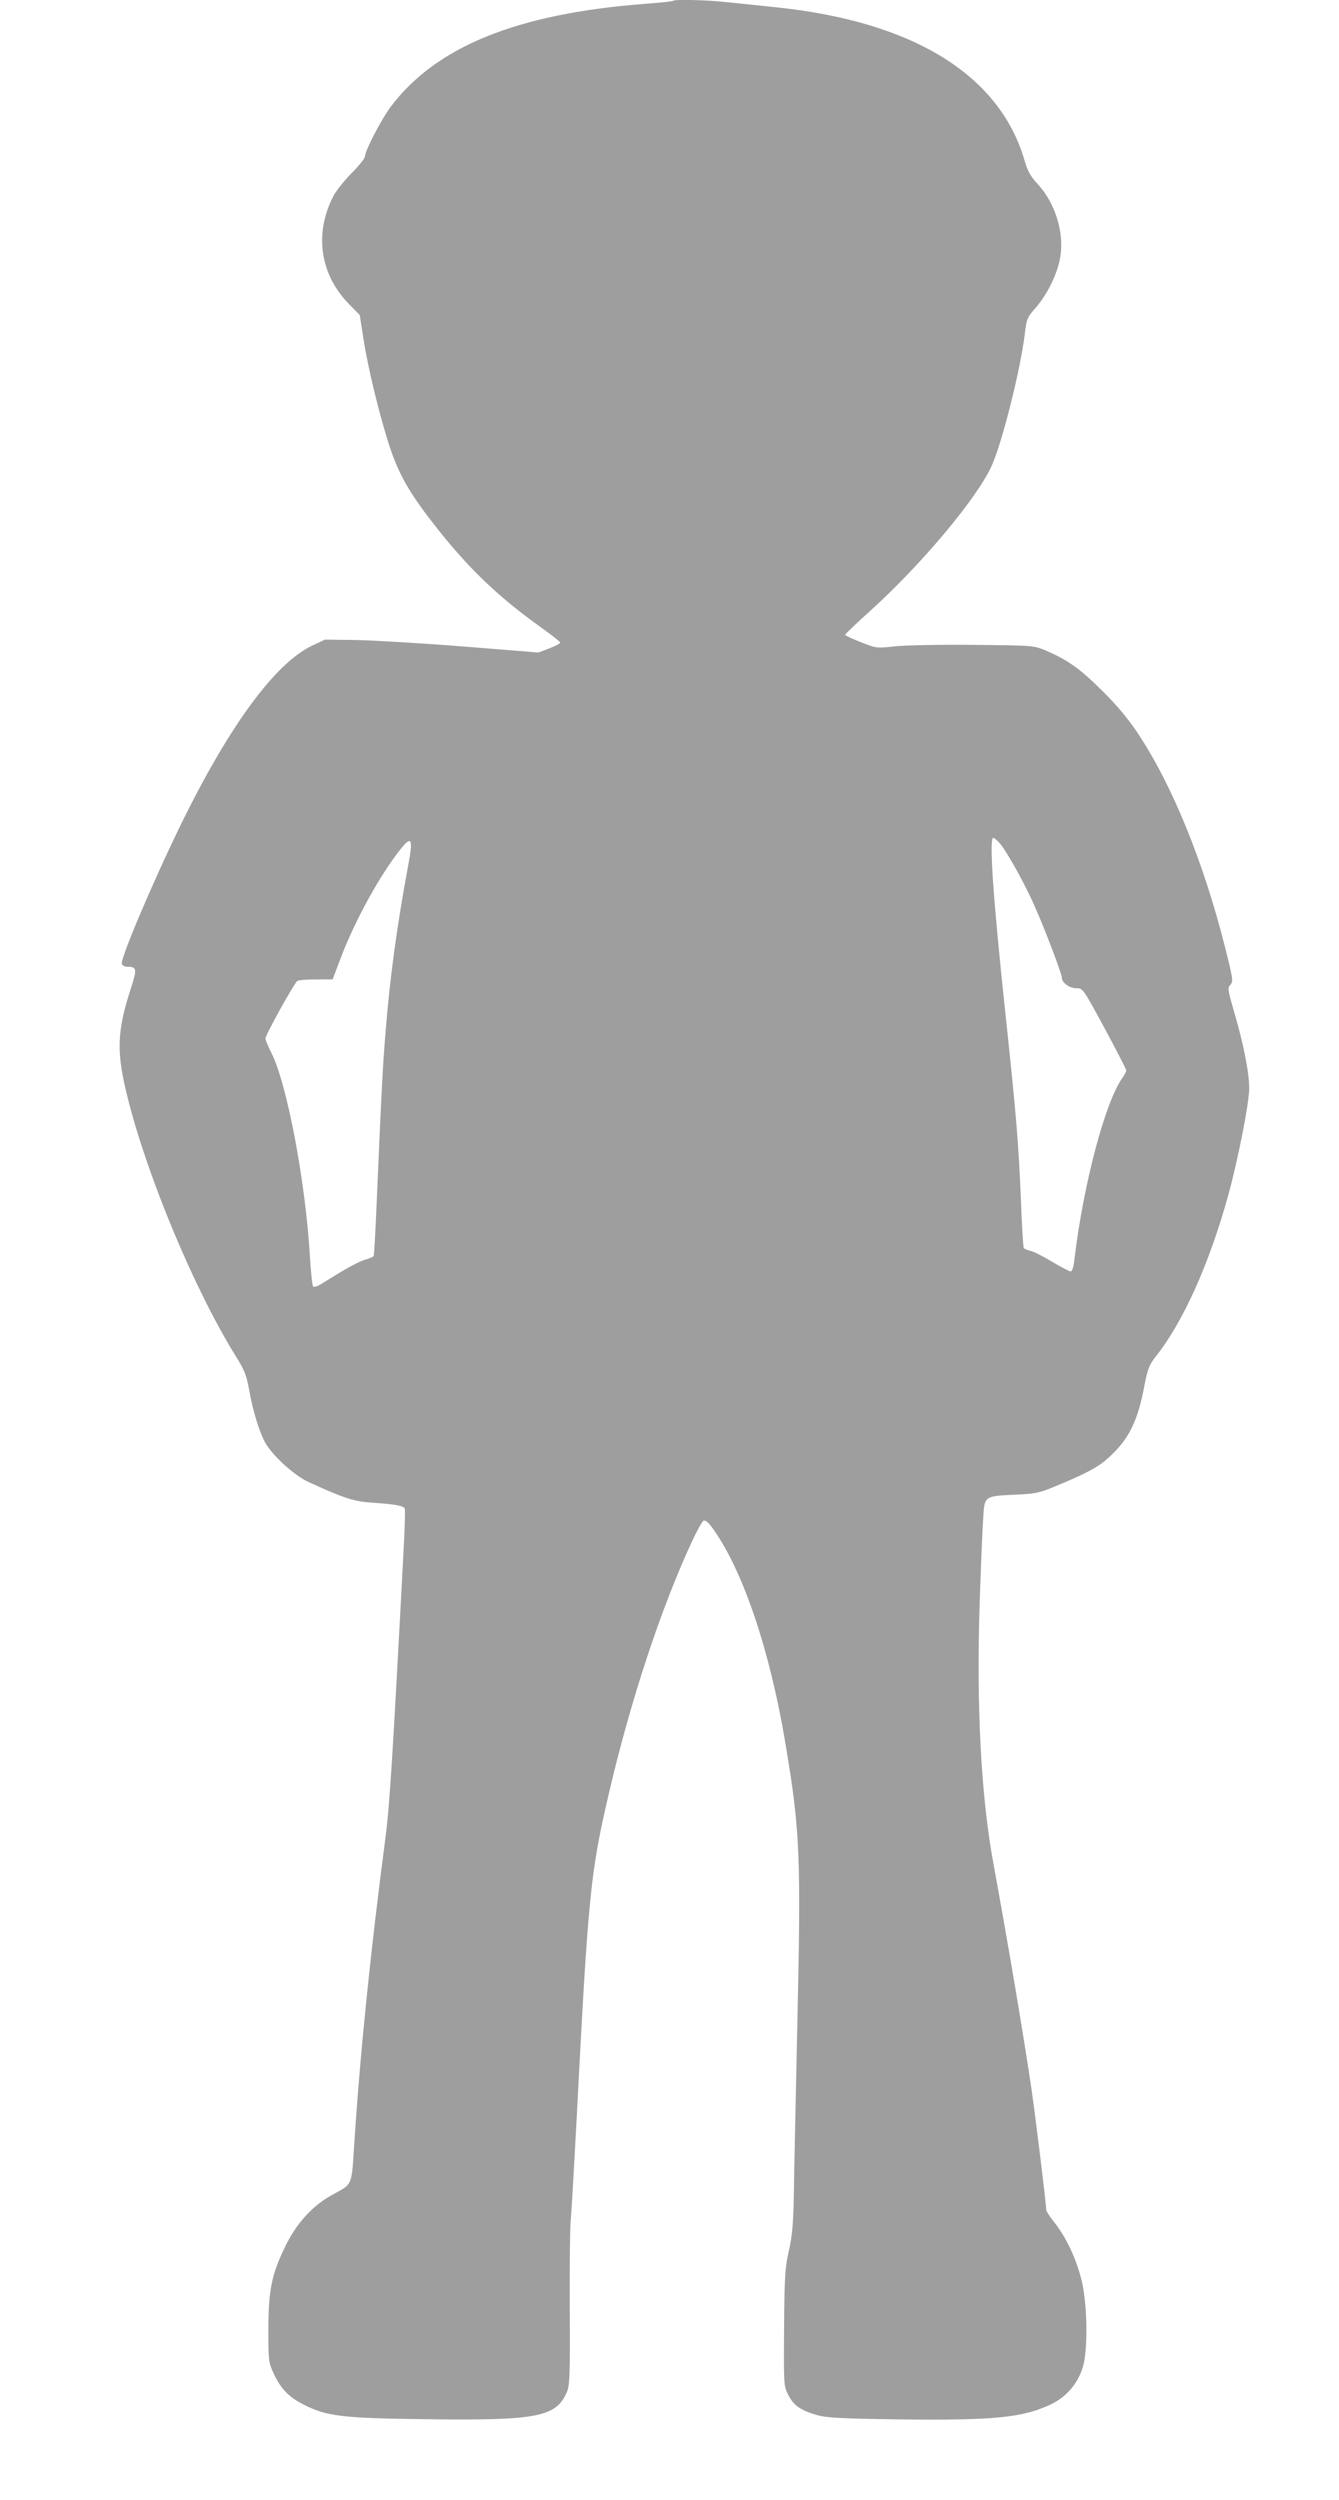
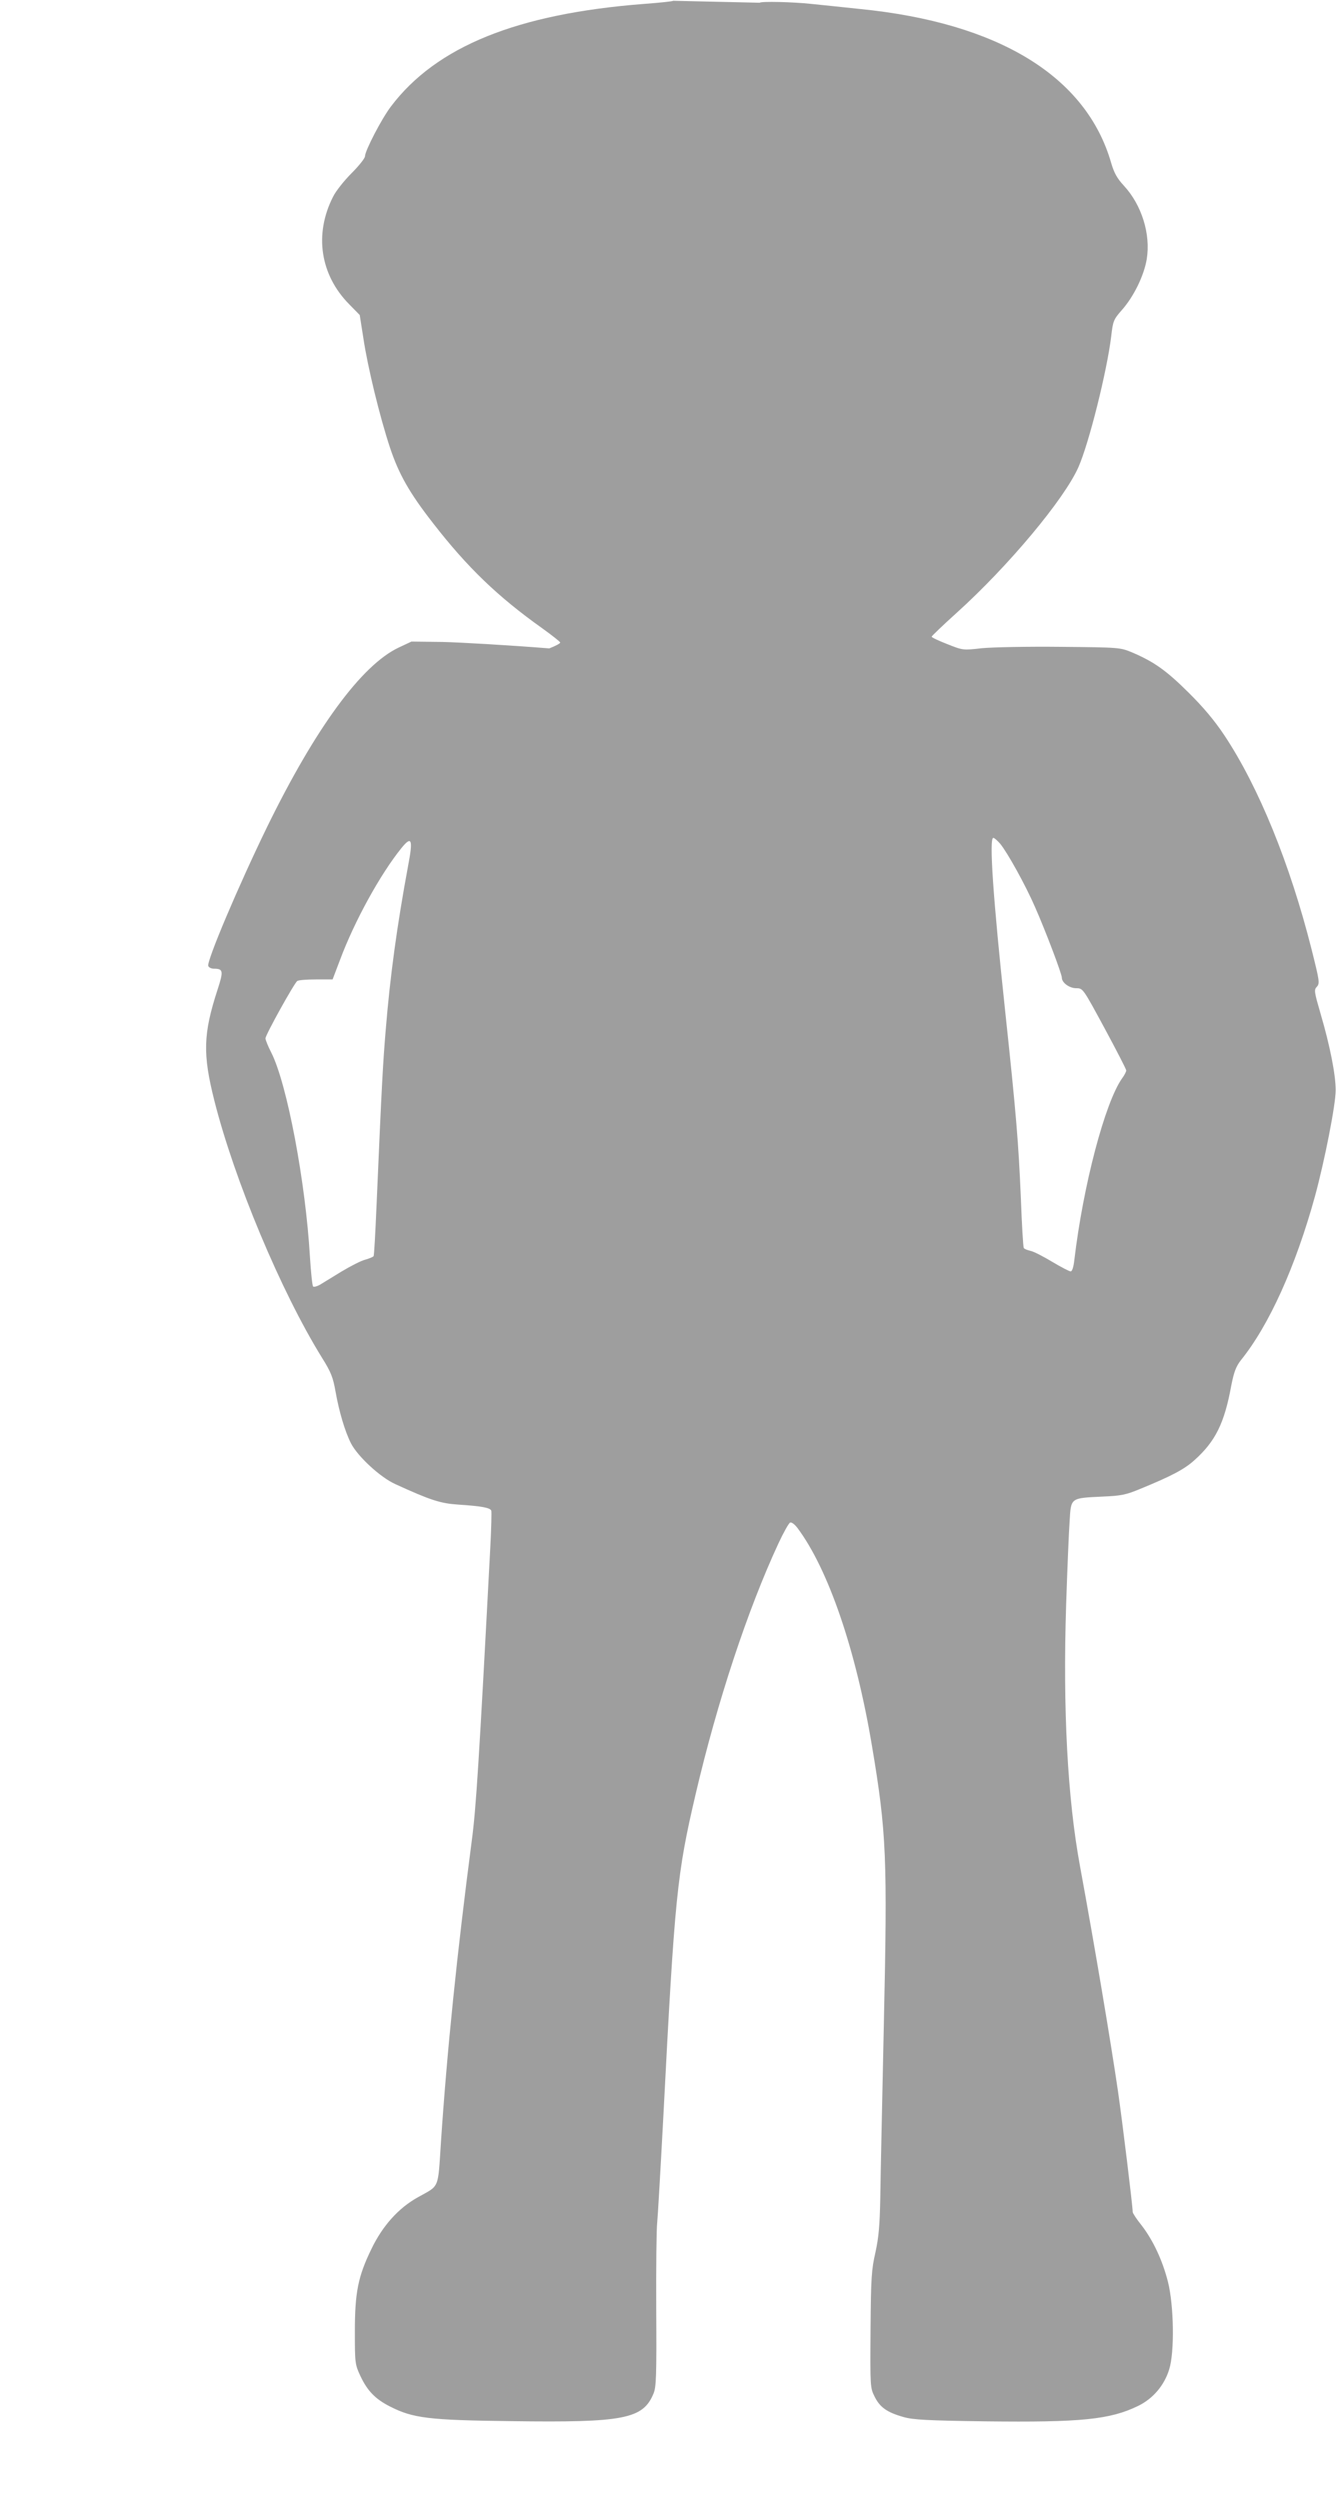
<svg xmlns="http://www.w3.org/2000/svg" version="1.0" width="686pt" height="1280pt" viewBox="0 0 686 1280" preserveAspectRatio="xMidYMid meet">
  <g transform="translate(0,1280) scale(0.1,-0.1)" fill="#9e9e9e" stroke="none">
-     <path d="M3449 12796 c-2 -3 -69 -10 -149 -16 -650 -50 -1065 -218 -1297 -525 -48 -63 -133 -227 -133 -255 0 -10 -31 -49 -69 -87 -38 -38 -81 -92 -95 -121 -97 -191 -66 -399 83 -550 l54 -55 19 -121 c22 -146 83 -398 136 -558 45 -135 99 -231 220 -386 176 -227 332 -377 560 -539 50 -36 92 -69 92 -73 0 -5 -25 -18 -56 -30 l-56 -21 -387 31 c-213 17 -459 31 -547 33 l-159 2 -66 -31 c-190 -90 -426 -412 -674 -919 -148 -304 -310 -687 -301 -711 3 -8 16 -14 28 -14 49 0 51 -11 19 -109 -73 -225 -76 -328 -16 -566 103 -408 341 -977 551 -1316 47 -75 57 -101 70 -174 18 -102 48 -204 79 -265 34 -67 151 -175 227 -209 179 -82 231 -99 323 -105 120 -8 163 -16 169 -31 2 -7 0 -91 -5 -186 -58 -1103 -73 -1339 -95 -1504 -75 -572 -127 -1077 -158 -1545 -16 -243 -6 -218 -117 -280 -101 -56 -182 -147 -239 -265 -69 -142 -85 -223 -85 -425 0 -160 1 -167 28 -225 36 -77 77 -119 152 -157 118 -60 197 -70 623 -75 576 -8 673 11 727 141 14 33 16 90 14 429 -1 216 1 417 5 447 3 30 17 271 31 535 59 1143 70 1248 166 1659 111 474 266 943 424 1283 26 56 53 104 60 107 8 3 24 -10 37 -27 159 -212 300 -625 382 -1115 75 -445 80 -575 61 -1432 -8 -382 -17 -778 -18 -880 -3 -148 -8 -205 -25 -283 -20 -87 -23 -129 -25 -395 -2 -293 -2 -298 21 -344 27 -54 63 -80 148 -104 49 -14 121 -18 419 -22 492 -6 639 9 783 79 76 37 134 105 159 187 28 88 24 327 -6 447 -28 111 -76 213 -135 290 -26 32 -46 63 -46 69 0 31 -53 463 -75 616 -39 266 -119 741 -195 1155 -64 347 -88 802 -71 1337 6 183 14 377 18 431 7 119 4 116 168 124 96 4 121 9 195 40 161 66 225 100 277 147 107 96 153 189 188 381 14 71 24 97 49 130 145 179 281 481 380 840 50 184 106 469 106 543 0 78 -29 227 -77 390 -33 114 -35 124 -19 140 15 17 13 30 -28 193 -110 435 -270 829 -447 1095 -50 75 -108 144 -184 219 -113 112 -175 156 -287 204 -63 26 -64 26 -368 29 -168 2 -349 -2 -402 -7 -97 -11 -98 -11 -178 21 -44 17 -80 34 -80 38 0 3 57 58 127 121 265 239 552 582 625 747 54 122 146 490 168 670 9 79 12 86 55 135 61 69 113 176 127 260 21 128 -26 278 -117 376 -35 38 -50 65 -65 116 -127 443 -575 718 -1287 789 -87 9 -199 21 -250 26 -93 10 -256 14 -264 6z m1675 -4316 c37 -45 129 -210 179 -325 53 -120 137 -341 137 -361 0 -26 39 -54 74 -54 34 0 34 0 145 -205 61 -113 111 -210 111 -216 0 -6 -9 -24 -21 -40 -88 -124 -200 -550 -245 -931 -4 -36 -11 -58 -19 -58 -6 0 -49 22 -94 49 -45 27 -95 53 -111 56 -17 4 -32 10 -35 15 -3 4 -10 120 -15 257 -12 280 -23 420 -80 953 -63 589 -83 890 -61 890 5 0 21 -14 35 -30z m-3033 -112 c-57 -308 -92 -562 -115 -843 -14 -169 -20 -271 -47 -900 -6 -137 -12 -253 -15 -257 -3 -4 -22 -12 -43 -18 -21 -5 -75 -33 -122 -61 -46 -28 -96 -59 -111 -68 -15 -8 -30 -12 -34 -8 -4 4 -11 71 -16 150 -22 382 -117 887 -198 1047 -17 33 -30 66 -30 73 0 18 148 284 163 294 7 5 50 8 96 8 l85 0 38 100 c75 201 208 441 315 573 52 64 60 45 34 -90z" />
+     <path d="M3449 12796 c-2 -3 -69 -10 -149 -16 -650 -50 -1065 -218 -1297 -525 -48 -63 -133 -227 -133 -255 0 -10 -31 -49 -69 -87 -38 -38 -81 -92 -95 -121 -97 -191 -66 -399 83 -550 l54 -55 19 -121 c22 -146 83 -398 136 -558 45 -135 99 -231 220 -386 176 -227 332 -377 560 -539 50 -36 92 -69 92 -73 0 -5 -25 -18 -56 -30 c-213 17 -459 31 -547 33 l-159 2 -66 -31 c-190 -90 -426 -412 -674 -919 -148 -304 -310 -687 -301 -711 3 -8 16 -14 28 -14 49 0 51 -11 19 -109 -73 -225 -76 -328 -16 -566 103 -408 341 -977 551 -1316 47 -75 57 -101 70 -174 18 -102 48 -204 79 -265 34 -67 151 -175 227 -209 179 -82 231 -99 323 -105 120 -8 163 -16 169 -31 2 -7 0 -91 -5 -186 -58 -1103 -73 -1339 -95 -1504 -75 -572 -127 -1077 -158 -1545 -16 -243 -6 -218 -117 -280 -101 -56 -182 -147 -239 -265 -69 -142 -85 -223 -85 -425 0 -160 1 -167 28 -225 36 -77 77 -119 152 -157 118 -60 197 -70 623 -75 576 -8 673 11 727 141 14 33 16 90 14 429 -1 216 1 417 5 447 3 30 17 271 31 535 59 1143 70 1248 166 1659 111 474 266 943 424 1283 26 56 53 104 60 107 8 3 24 -10 37 -27 159 -212 300 -625 382 -1115 75 -445 80 -575 61 -1432 -8 -382 -17 -778 -18 -880 -3 -148 -8 -205 -25 -283 -20 -87 -23 -129 -25 -395 -2 -293 -2 -298 21 -344 27 -54 63 -80 148 -104 49 -14 121 -18 419 -22 492 -6 639 9 783 79 76 37 134 105 159 187 28 88 24 327 -6 447 -28 111 -76 213 -135 290 -26 32 -46 63 -46 69 0 31 -53 463 -75 616 -39 266 -119 741 -195 1155 -64 347 -88 802 -71 1337 6 183 14 377 18 431 7 119 4 116 168 124 96 4 121 9 195 40 161 66 225 100 277 147 107 96 153 189 188 381 14 71 24 97 49 130 145 179 281 481 380 840 50 184 106 469 106 543 0 78 -29 227 -77 390 -33 114 -35 124 -19 140 15 17 13 30 -28 193 -110 435 -270 829 -447 1095 -50 75 -108 144 -184 219 -113 112 -175 156 -287 204 -63 26 -64 26 -368 29 -168 2 -349 -2 -402 -7 -97 -11 -98 -11 -178 21 -44 17 -80 34 -80 38 0 3 57 58 127 121 265 239 552 582 625 747 54 122 146 490 168 670 9 79 12 86 55 135 61 69 113 176 127 260 21 128 -26 278 -117 376 -35 38 -50 65 -65 116 -127 443 -575 718 -1287 789 -87 9 -199 21 -250 26 -93 10 -256 14 -264 6z m1675 -4316 c37 -45 129 -210 179 -325 53 -120 137 -341 137 -361 0 -26 39 -54 74 -54 34 0 34 0 145 -205 61 -113 111 -210 111 -216 0 -6 -9 -24 -21 -40 -88 -124 -200 -550 -245 -931 -4 -36 -11 -58 -19 -58 -6 0 -49 22 -94 49 -45 27 -95 53 -111 56 -17 4 -32 10 -35 15 -3 4 -10 120 -15 257 -12 280 -23 420 -80 953 -63 589 -83 890 -61 890 5 0 21 -14 35 -30z m-3033 -112 c-57 -308 -92 -562 -115 -843 -14 -169 -20 -271 -47 -900 -6 -137 -12 -253 -15 -257 -3 -4 -22 -12 -43 -18 -21 -5 -75 -33 -122 -61 -46 -28 -96 -59 -111 -68 -15 -8 -30 -12 -34 -8 -4 4 -11 71 -16 150 -22 382 -117 887 -198 1047 -17 33 -30 66 -30 73 0 18 148 284 163 294 7 5 50 8 96 8 l85 0 38 100 c75 201 208 441 315 573 52 64 60 45 34 -90z" />
  </g>
</svg>